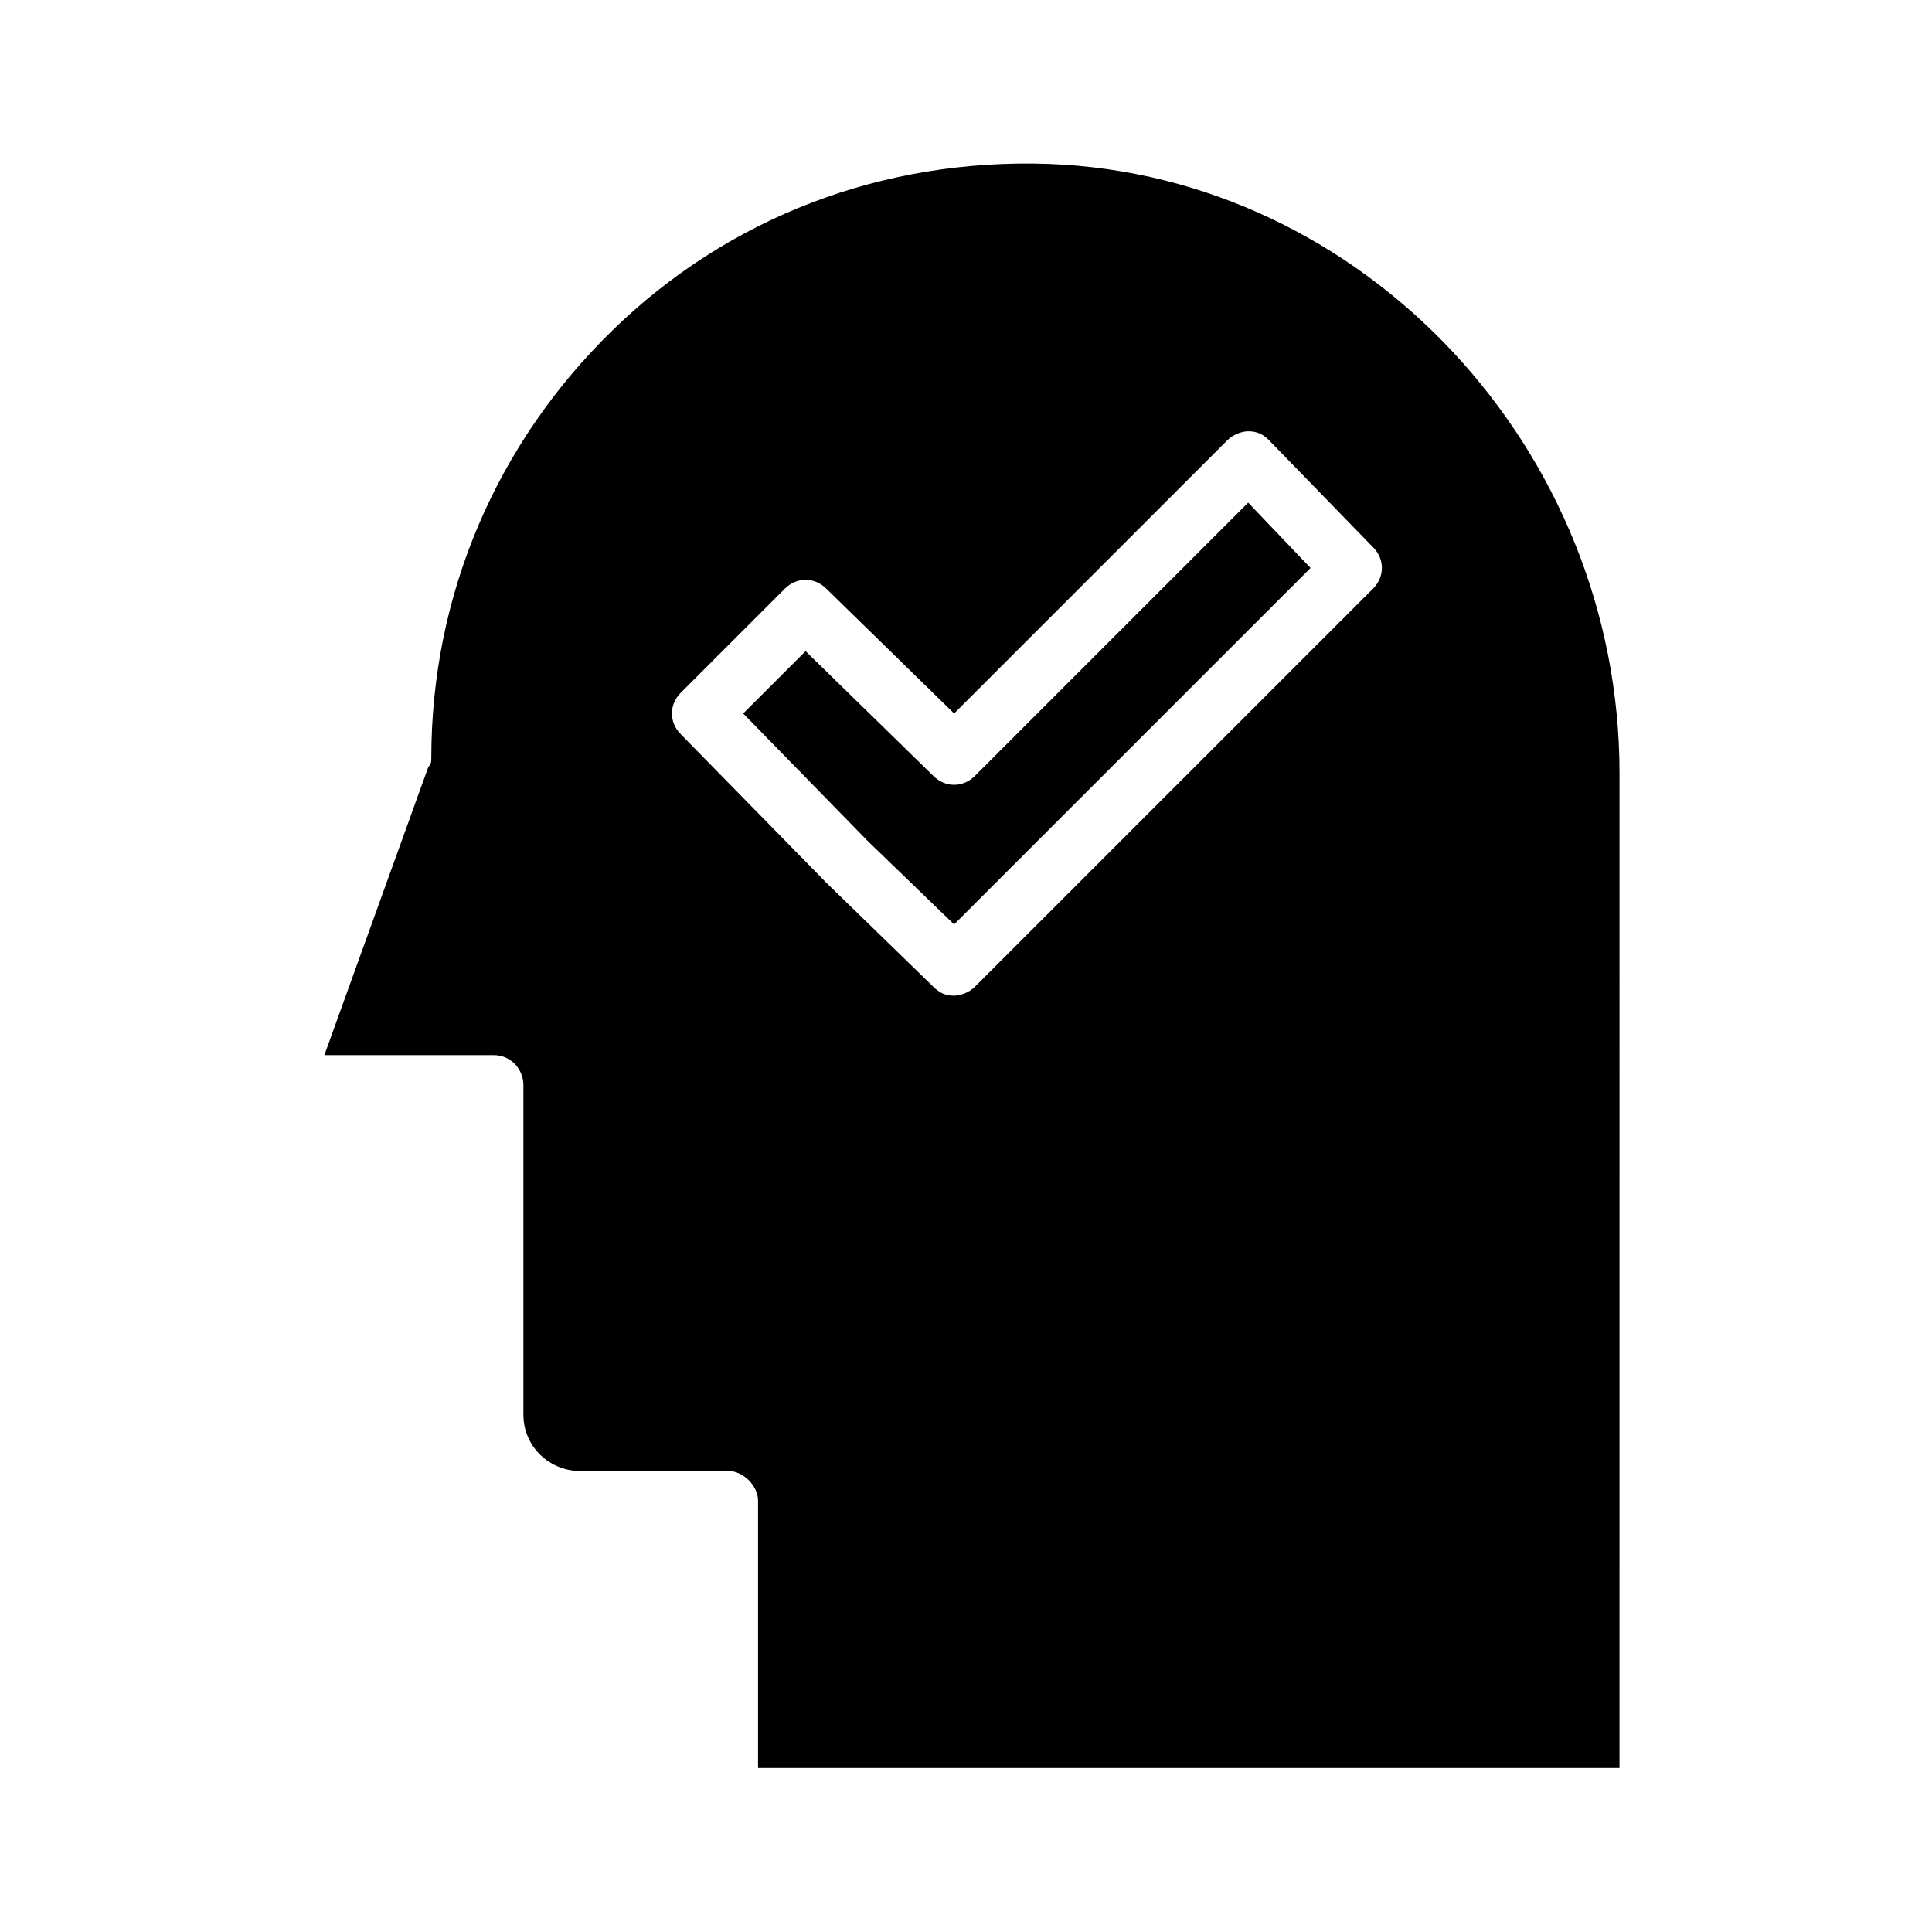
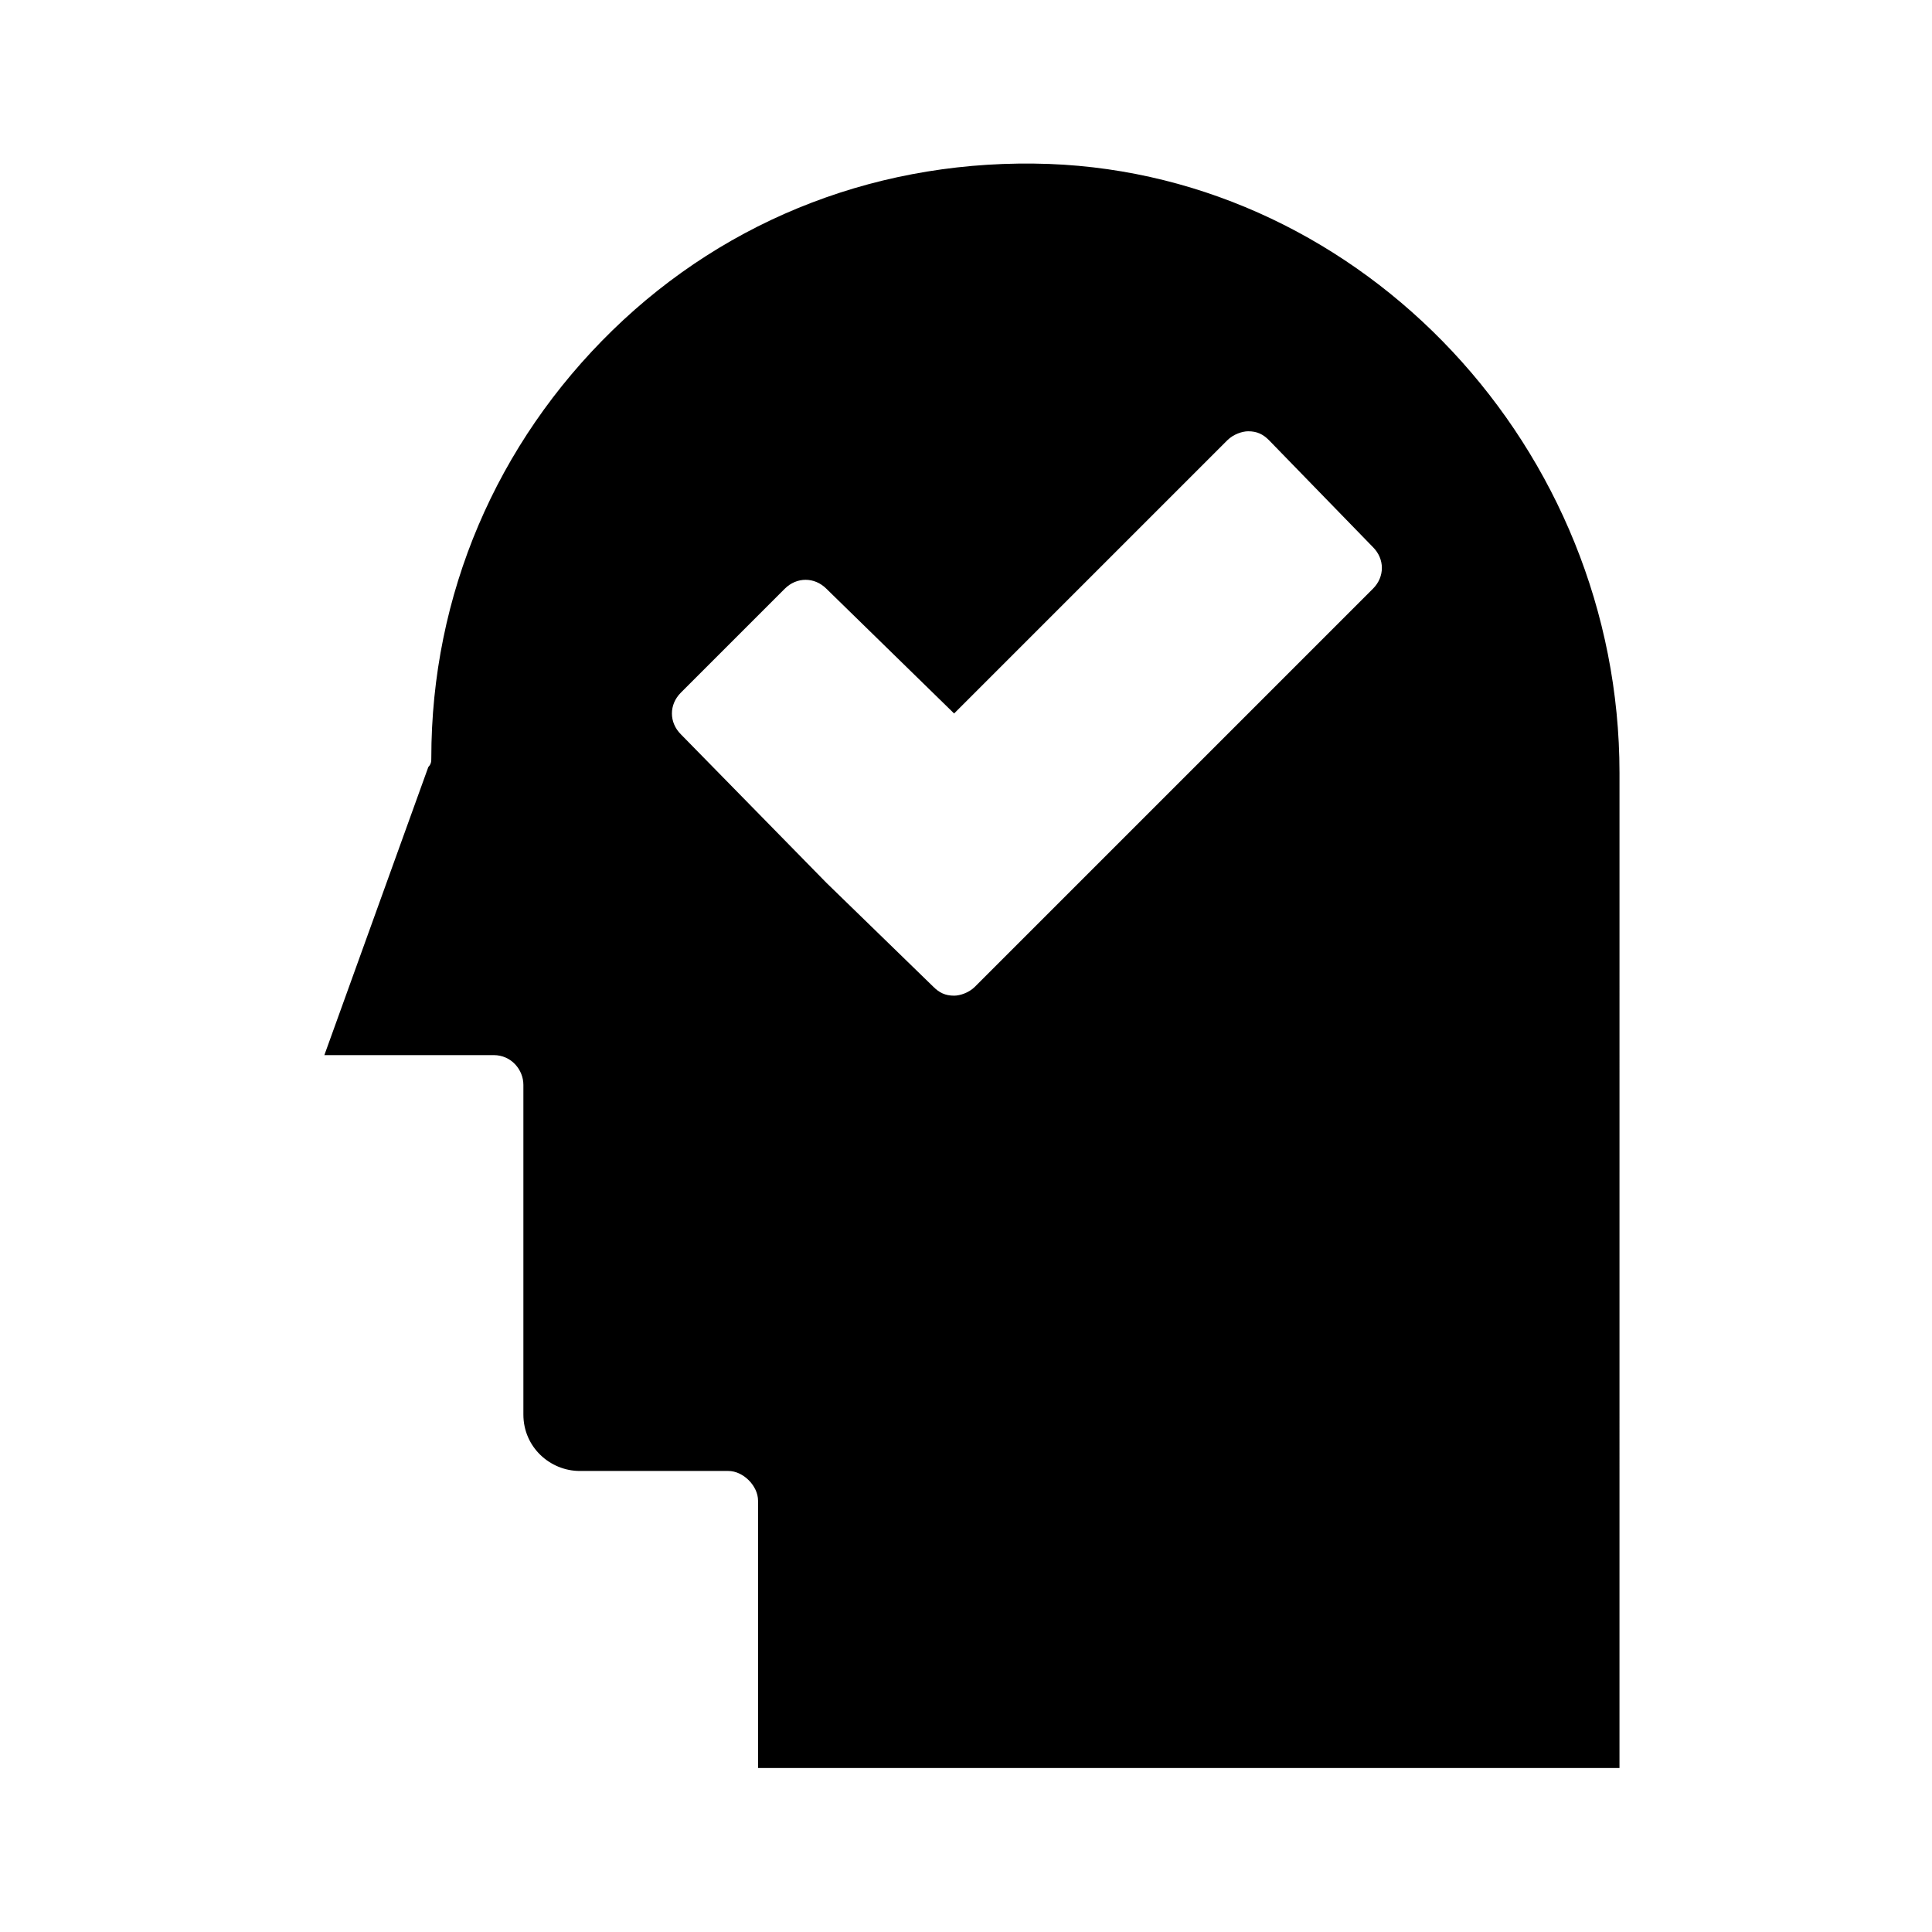
<svg xmlns="http://www.w3.org/2000/svg" fill="#000000" width="800px" height="800px" version="1.1" viewBox="144 144 512 512">
  <g>
    <path d="m422.04 187.45c-44.082-1.574-85.016 14.172-115.72 44.086-30.699 29.91-48.02 70.059-48.02 113.36 0 0.789 0 1.574-0.789 2.363l-27.551 76.355h44.871c4.723 0 7.871 3.938 7.871 7.871v87.379c0 8.66 7.086 14.957 14.957 14.957h39.359c3.938 0 7.871 3.938 7.871 7.871v70.848h228.29l0.004-263.71c0-85.809-67.699-158.23-151.14-161.38zm85.805 112.57-105.48 105.48c-1.574 1.574-3.938 2.363-5.512 2.363-2.363 0-3.938-0.789-5.512-2.363l-28.34-27.551-38.574-39.359c-3.148-3.148-3.148-7.871 0-11.02l27.551-27.551c3.148-3.148 7.871-3.148 11.02 0l33.852 33.062 72.422-72.422c1.574-1.574 3.938-2.363 5.512-2.363 2.363 0 3.938 0.789 5.512 2.363l27.551 28.34c3.152 3.144 3.152 7.867 0.004 11.016z" />
-     <path d="m402.36 349.62c-3.148 3.148-7.871 3.148-11.02 0l-33.852-33.062-16.531 16.531 33.062 33.852 22.828 22.043 94.465-94.465-16.531-17.32z" />
  </g>
</svg>